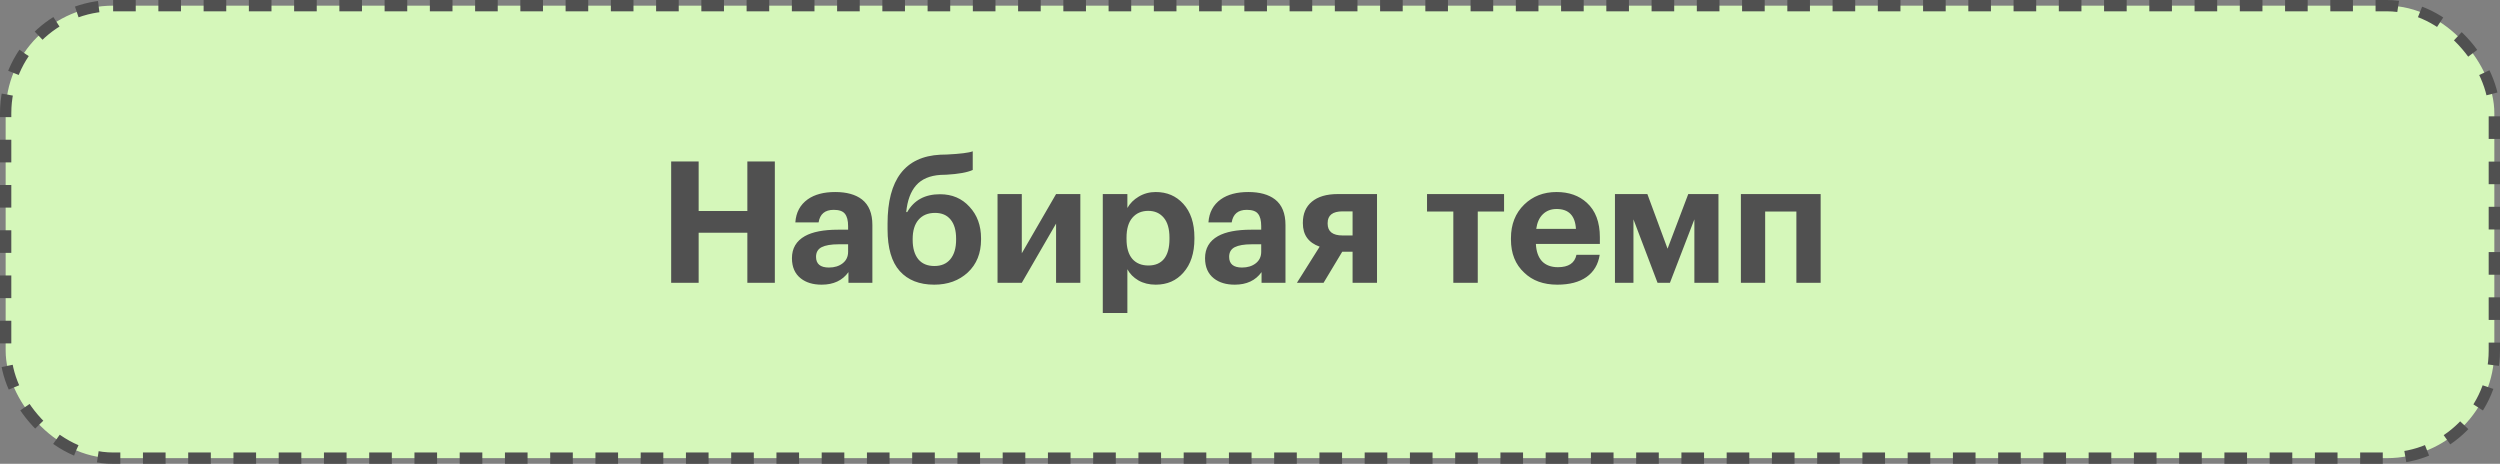
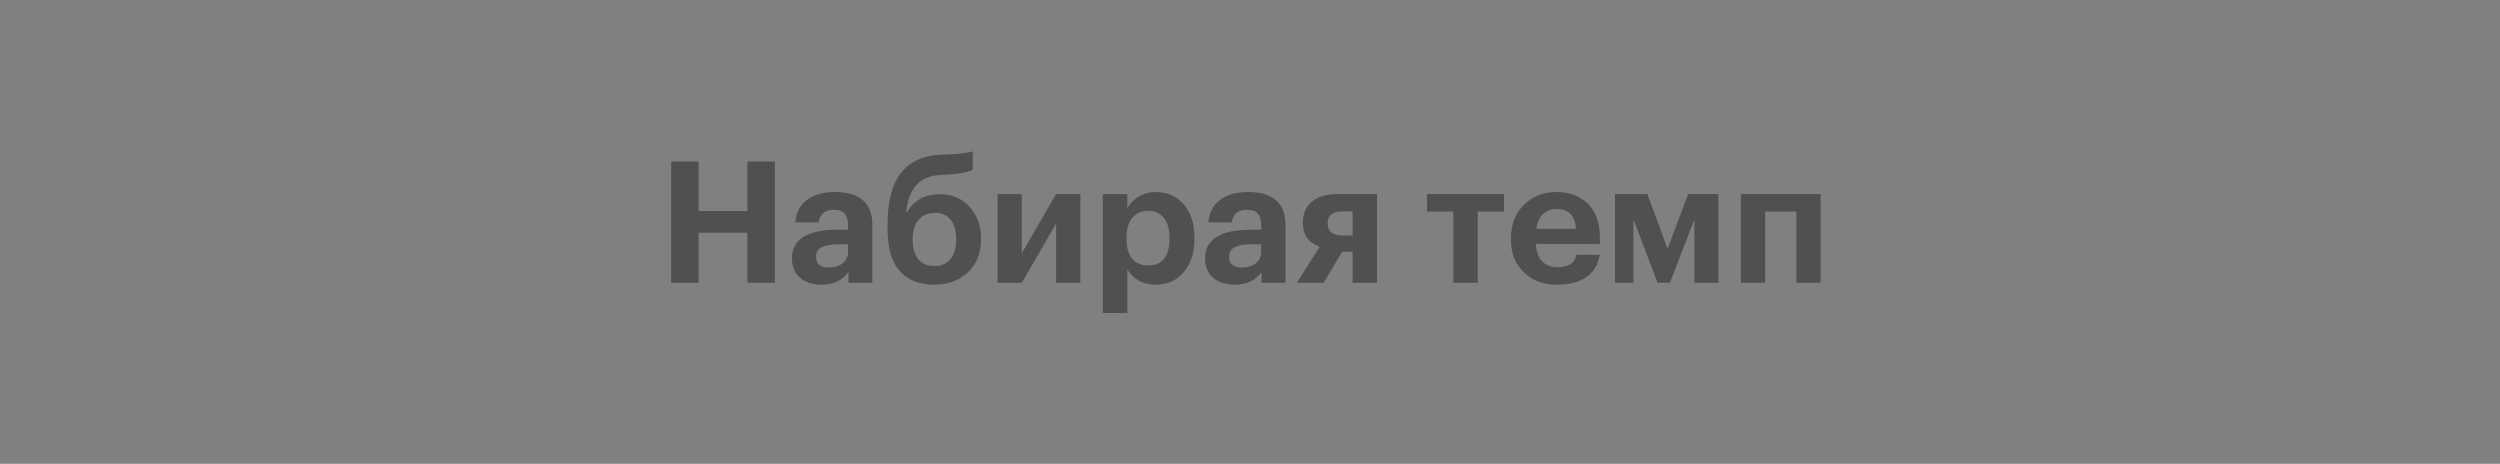
<svg xmlns="http://www.w3.org/2000/svg" width="221" height="41" viewBox="0 0 221 41" fill="none">
  <rect x="0" y="0" width="221" height="41" fill="#808080" stroke="none" />
-   <rect x="0.5" y="0.5" width="220" height="40" rx="9.5" fill="#D5F7BA" stroke="#505050" stroke-dasharray="2 2" />
-   <path d="M59.331 14.275H61.761V18.655H66.066V14.275H68.496V25H66.066V20.575H61.761V25H59.331V14.275ZM72.633 25.165C71.873 25.165 71.258 24.98 70.788 24.61C70.268 24.2 70.008 23.605 70.008 22.825C70.008 21.955 70.388 21.305 71.148 20.875C71.828 20.495 72.808 20.305 74.088 20.305H74.973V19.99C74.973 19.49 74.878 19.125 74.688 18.895C74.508 18.665 74.178 18.55 73.698 18.55C72.928 18.55 72.483 18.92 72.363 19.66H70.308C70.368 18.78 70.733 18.1 71.403 17.62C72.013 17.19 72.823 16.975 73.833 16.975C74.843 16.975 75.633 17.195 76.203 17.635C76.813 18.115 77.118 18.865 77.118 19.885V25H75.003V24.055C74.473 24.795 73.683 25.165 72.633 25.165ZM73.278 23.65C73.768 23.65 74.173 23.525 74.493 23.275C74.813 23.025 74.973 22.685 74.973 22.255V21.595H74.133C73.473 21.595 72.973 21.68 72.633 21.85C72.303 22.02 72.138 22.305 72.138 22.705C72.138 23.335 72.518 23.65 73.278 23.65ZM82.585 25.165C81.275 25.165 80.26 24.765 79.54 23.965C78.82 23.165 78.46 21.93 78.46 20.26V19.765C78.46 15.865 80.015 13.835 83.125 13.675L83.71 13.66C84.9 13.6 85.66 13.505 85.99 13.375V15.025C85.5 15.245 84.72 15.385 83.65 15.445L83.155 15.46C82.195 15.52 81.47 15.83 80.98 16.39C80.5 16.94 80.21 17.725 80.11 18.745H80.2C80.8 17.695 81.765 17.17 83.095 17.17C84.165 17.17 85.035 17.54 85.705 18.28C86.385 19.01 86.725 19.94 86.725 21.07V21.175C86.725 22.385 86.335 23.355 85.555 24.085C84.775 24.805 83.785 25.165 82.585 25.165ZM82.6 23.515C83.21 23.515 83.68 23.315 84.01 22.915C84.35 22.505 84.52 21.93 84.52 21.19V21.1C84.52 20.37 84.36 19.81 84.04 19.42C83.72 19.02 83.26 18.82 82.66 18.82C82.03 18.82 81.54 19.025 81.19 19.435C80.85 19.835 80.68 20.4 80.68 21.13V21.205C80.68 21.935 80.845 22.505 81.175 22.915C81.505 23.315 81.98 23.515 82.6 23.515ZM88.182 25V17.155H90.327V22.39L93.357 17.155H95.502V25H93.357V19.765L90.327 25H88.182ZM97.486 17.155H99.66V18.385C99.891 17.975 100.226 17.64 100.666 17.38C101.116 17.11 101.616 16.975 102.166 16.975C103.156 16.975 103.966 17.32 104.596 18.01C105.256 18.73 105.586 19.725 105.586 20.995V21.115C105.586 22.375 105.261 23.37 104.611 24.1C103.991 24.81 103.176 25.165 102.166 25.165C101.586 25.165 101.076 25.04 100.636 24.79C100.196 24.53 99.871 24.2 99.66 23.8V27.67H97.486V17.155ZM101.521 23.47C102.121 23.47 102.581 23.275 102.901 22.885C103.221 22.485 103.381 21.9 103.381 21.13V21.01C103.381 20.23 103.211 19.64 102.871 19.24C102.531 18.84 102.076 18.64 101.506 18.64C100.916 18.64 100.446 18.845 100.096 19.255C99.755 19.655 99.585 20.24 99.585 21.01V21.13C99.585 21.9 99.755 22.485 100.096 22.885C100.436 23.275 100.911 23.47 101.521 23.47ZM109.151 25.165C108.391 25.165 107.776 24.98 107.306 24.61C106.786 24.2 106.526 23.605 106.526 22.825C106.526 21.955 106.906 21.305 107.666 20.875C108.346 20.495 109.326 20.305 110.606 20.305H111.491V19.99C111.491 19.49 111.396 19.125 111.206 18.895C111.026 18.665 110.696 18.55 110.216 18.55C109.446 18.55 109.001 18.92 108.881 19.66H106.826C106.886 18.78 107.251 18.1 107.921 17.62C108.531 17.19 109.341 16.975 110.351 16.975C111.361 16.975 112.151 17.195 112.721 17.635C113.331 18.115 113.636 18.865 113.636 19.885V25H111.521V24.055C110.991 24.795 110.201 25.165 109.151 25.165ZM109.796 23.65C110.286 23.65 110.691 23.525 111.011 23.275C111.331 23.025 111.491 22.685 111.491 22.255V21.595H110.651C109.991 21.595 109.491 21.68 109.151 21.85C108.821 22.02 108.656 22.305 108.656 22.705C108.656 23.335 109.036 23.65 109.796 23.65ZM118.683 18.685C117.803 18.685 117.363 19.03 117.363 19.72V19.765C117.363 20.465 117.803 20.815 118.683 20.815H119.568V18.685H118.683ZM117.003 25H114.648L116.658 21.805C115.668 21.455 115.173 20.765 115.173 19.735V19.69C115.173 18.89 115.438 18.27 115.968 17.83C116.508 17.38 117.273 17.155 118.263 17.155H121.728V25H119.568V22.255H118.653L117.003 25ZM132.959 18.7H130.634V25H128.474V18.7H126.149V17.155H132.959V18.7ZM137.663 25.165C136.443 25.165 135.468 24.81 134.738 24.1C133.958 23.38 133.568 22.405 133.568 21.175V21.055C133.568 19.835 133.958 18.845 134.738 18.085C135.498 17.345 136.453 16.975 137.603 16.975C138.693 16.975 139.583 17.29 140.273 17.92C141.043 18.62 141.428 19.635 141.428 20.965V21.565H135.773C135.803 22.225 135.983 22.735 136.313 23.095C136.653 23.445 137.123 23.62 137.723 23.62C138.663 23.62 139.208 23.255 139.358 22.525H141.413C141.283 23.375 140.893 24.03 140.243 24.49C139.603 24.94 138.743 25.165 137.663 25.165ZM139.313 20.23C139.243 19.06 138.673 18.475 137.603 18.475C137.113 18.475 136.708 18.63 136.388 18.94C136.078 19.24 135.883 19.67 135.803 20.23H139.313ZM144.397 19.39V25H142.762V17.155H145.627L147.412 21.985L149.242 17.155H151.912V25H149.782V19.39L147.622 25H146.527L144.397 19.39ZM158.8 18.7H156.04V25H153.895V17.155H160.945V25H158.8V18.7Z" fill="#505050" />
+   <path d="M59.331 14.275H61.761V18.655H66.066V14.275H68.496V25H66.066V20.575H61.761V25H59.331V14.275ZM72.633 25.165C71.873 25.165 71.258 24.98 70.788 24.61C70.268 24.2 70.008 23.605 70.008 22.825C70.008 21.955 70.388 21.305 71.148 20.875C71.828 20.495 72.808 20.305 74.088 20.305H74.973V19.99C74.973 19.49 74.878 19.125 74.688 18.895C74.508 18.665 74.178 18.55 73.698 18.55C72.928 18.55 72.483 18.92 72.363 19.66H70.308C70.368 18.78 70.733 18.1 71.403 17.62C72.013 17.19 72.823 16.975 73.833 16.975C74.843 16.975 75.633 17.195 76.203 17.635C76.813 18.115 77.118 18.865 77.118 19.885V25H75.003V24.055C74.473 24.795 73.683 25.165 72.633 25.165ZM73.278 23.65C73.768 23.65 74.173 23.525 74.493 23.275C74.813 23.025 74.973 22.685 74.973 22.255V21.595H74.133C73.473 21.595 72.973 21.68 72.633 21.85C72.303 22.02 72.138 22.305 72.138 22.705C72.138 23.335 72.518 23.65 73.278 23.65ZM82.585 25.165C81.275 25.165 80.26 24.765 79.54 23.965C78.82 23.165 78.46 21.93 78.46 20.26V19.765C78.46 15.865 80.015 13.835 83.125 13.675L83.71 13.66C84.9 13.6 85.66 13.505 85.99 13.375V15.025C85.5 15.245 84.72 15.385 83.65 15.445L83.155 15.46C82.195 15.52 81.47 15.83 80.98 16.39C80.5 16.94 80.21 17.725 80.11 18.745H80.2C80.8 17.695 81.765 17.17 83.095 17.17C84.165 17.17 85.035 17.54 85.705 18.28C86.385 19.01 86.725 19.94 86.725 21.07V21.175C86.725 22.385 86.335 23.355 85.555 24.085C84.775 24.805 83.785 25.165 82.585 25.165ZM82.6 23.515C83.21 23.515 83.68 23.315 84.01 22.915C84.35 22.505 84.52 21.93 84.52 21.19V21.1C84.52 20.37 84.36 19.81 84.04 19.42C83.72 19.02 83.26 18.82 82.66 18.82C82.03 18.82 81.54 19.025 81.19 19.435C80.85 19.835 80.68 20.4 80.68 21.13V21.205C80.68 21.935 80.845 22.505 81.175 22.915C81.505 23.315 81.98 23.515 82.6 23.515ZM88.182 25V17.155H90.327V22.39L93.357 17.155H95.502V25H93.357V19.765L90.327 25H88.182ZM97.486 17.155H99.66V18.385C99.891 17.975 100.226 17.64 100.666 17.38C101.116 17.11 101.616 16.975 102.166 16.975C103.156 16.975 103.966 17.32 104.596 18.01C105.256 18.73 105.586 19.725 105.586 20.995V21.115C105.586 22.375 105.261 23.37 104.611 24.1C103.991 24.81 103.176 25.165 102.166 25.165C101.586 25.165 101.076 25.04 100.636 24.79C100.196 24.53 99.871 24.2 99.66 23.8V27.67H97.486V17.155ZM101.521 23.47C102.121 23.47 102.581 23.275 102.901 22.885C103.221 22.485 103.381 21.9 103.381 21.13V21.01C103.381 20.23 103.211 19.64 102.871 19.24C102.531 18.84 102.076 18.64 101.506 18.64C100.916 18.64 100.446 18.845 100.096 19.255C99.755 19.655 99.585 20.24 99.585 21.01V21.13C99.585 21.9 99.755 22.485 100.096 22.885C100.436 23.275 100.911 23.47 101.521 23.47ZM109.151 25.165C108.391 25.165 107.776 24.98 107.306 24.61C106.786 24.2 106.526 23.605 106.526 22.825C106.526 21.955 106.906 21.305 107.666 20.875C108.346 20.495 109.326 20.305 110.606 20.305H111.491V19.99C111.491 19.49 111.396 19.125 111.206 18.895C111.026 18.665 110.696 18.55 110.216 18.55C109.446 18.55 109.001 18.92 108.881 19.66H106.826C106.886 18.78 107.251 18.1 107.921 17.62C108.531 17.19 109.341 16.975 110.351 16.975C111.361 16.975 112.151 17.195 112.721 17.635C113.331 18.115 113.636 18.865 113.636 19.885V25H111.521V24.055C110.991 24.795 110.201 25.165 109.151 25.165ZM109.796 23.65C110.286 23.65 110.691 23.525 111.011 23.275C111.331 23.025 111.491 22.685 111.491 22.255V21.595H110.651C109.991 21.595 109.491 21.68 109.151 21.85C108.821 22.02 108.656 22.305 108.656 22.705C108.656 23.335 109.036 23.65 109.796 23.65ZM118.683 18.685C117.803 18.685 117.363 19.03 117.363 19.72V19.765C117.363 20.465 117.803 20.815 118.683 20.815H119.568V18.685H118.683ZM117.003 25H114.648L116.658 21.805C115.668 21.455 115.173 20.765 115.173 19.735V19.69C115.173 18.89 115.438 18.27 115.968 17.83C116.508 17.38 117.273 17.155 118.263 17.155H121.728V25H119.568V22.255H118.653L117.003 25ZM132.959 18.7H130.634V25H128.474V18.7H126.149V17.155H132.959V18.7ZM137.663 25.165C136.443 25.165 135.468 24.81 134.738 24.1C133.958 23.38 133.568 22.405 133.568 21.175V21.055C133.568 19.835 133.958 18.845 134.738 18.085C135.498 17.345 136.453 16.975 137.603 16.975C138.693 16.975 139.583 17.29 140.273 17.92C141.043 18.62 141.428 19.635 141.428 20.965V21.565H135.773C135.803 22.225 135.983 22.735 136.313 23.095C136.653 23.445 137.123 23.62 137.723 23.62C138.663 23.62 139.208 23.255 139.358 22.525H141.413C141.283 23.375 140.893 24.03 140.243 24.49C139.603 24.94 138.743 25.165 137.663 25.165ZM139.313 20.23C139.243 19.06 138.673 18.475 137.603 18.475C137.113 18.475 136.708 18.63 136.388 18.94C136.078 19.24 135.883 19.67 135.803 20.23ZM144.397 19.39V25H142.762V17.155H145.627L147.412 21.985L149.242 17.155H151.912V25H149.782V19.39L147.622 25H146.527L144.397 19.39ZM158.8 18.7H156.04V25H153.895V17.155H160.945V25H158.8V18.7Z" fill="#505050" />
</svg>